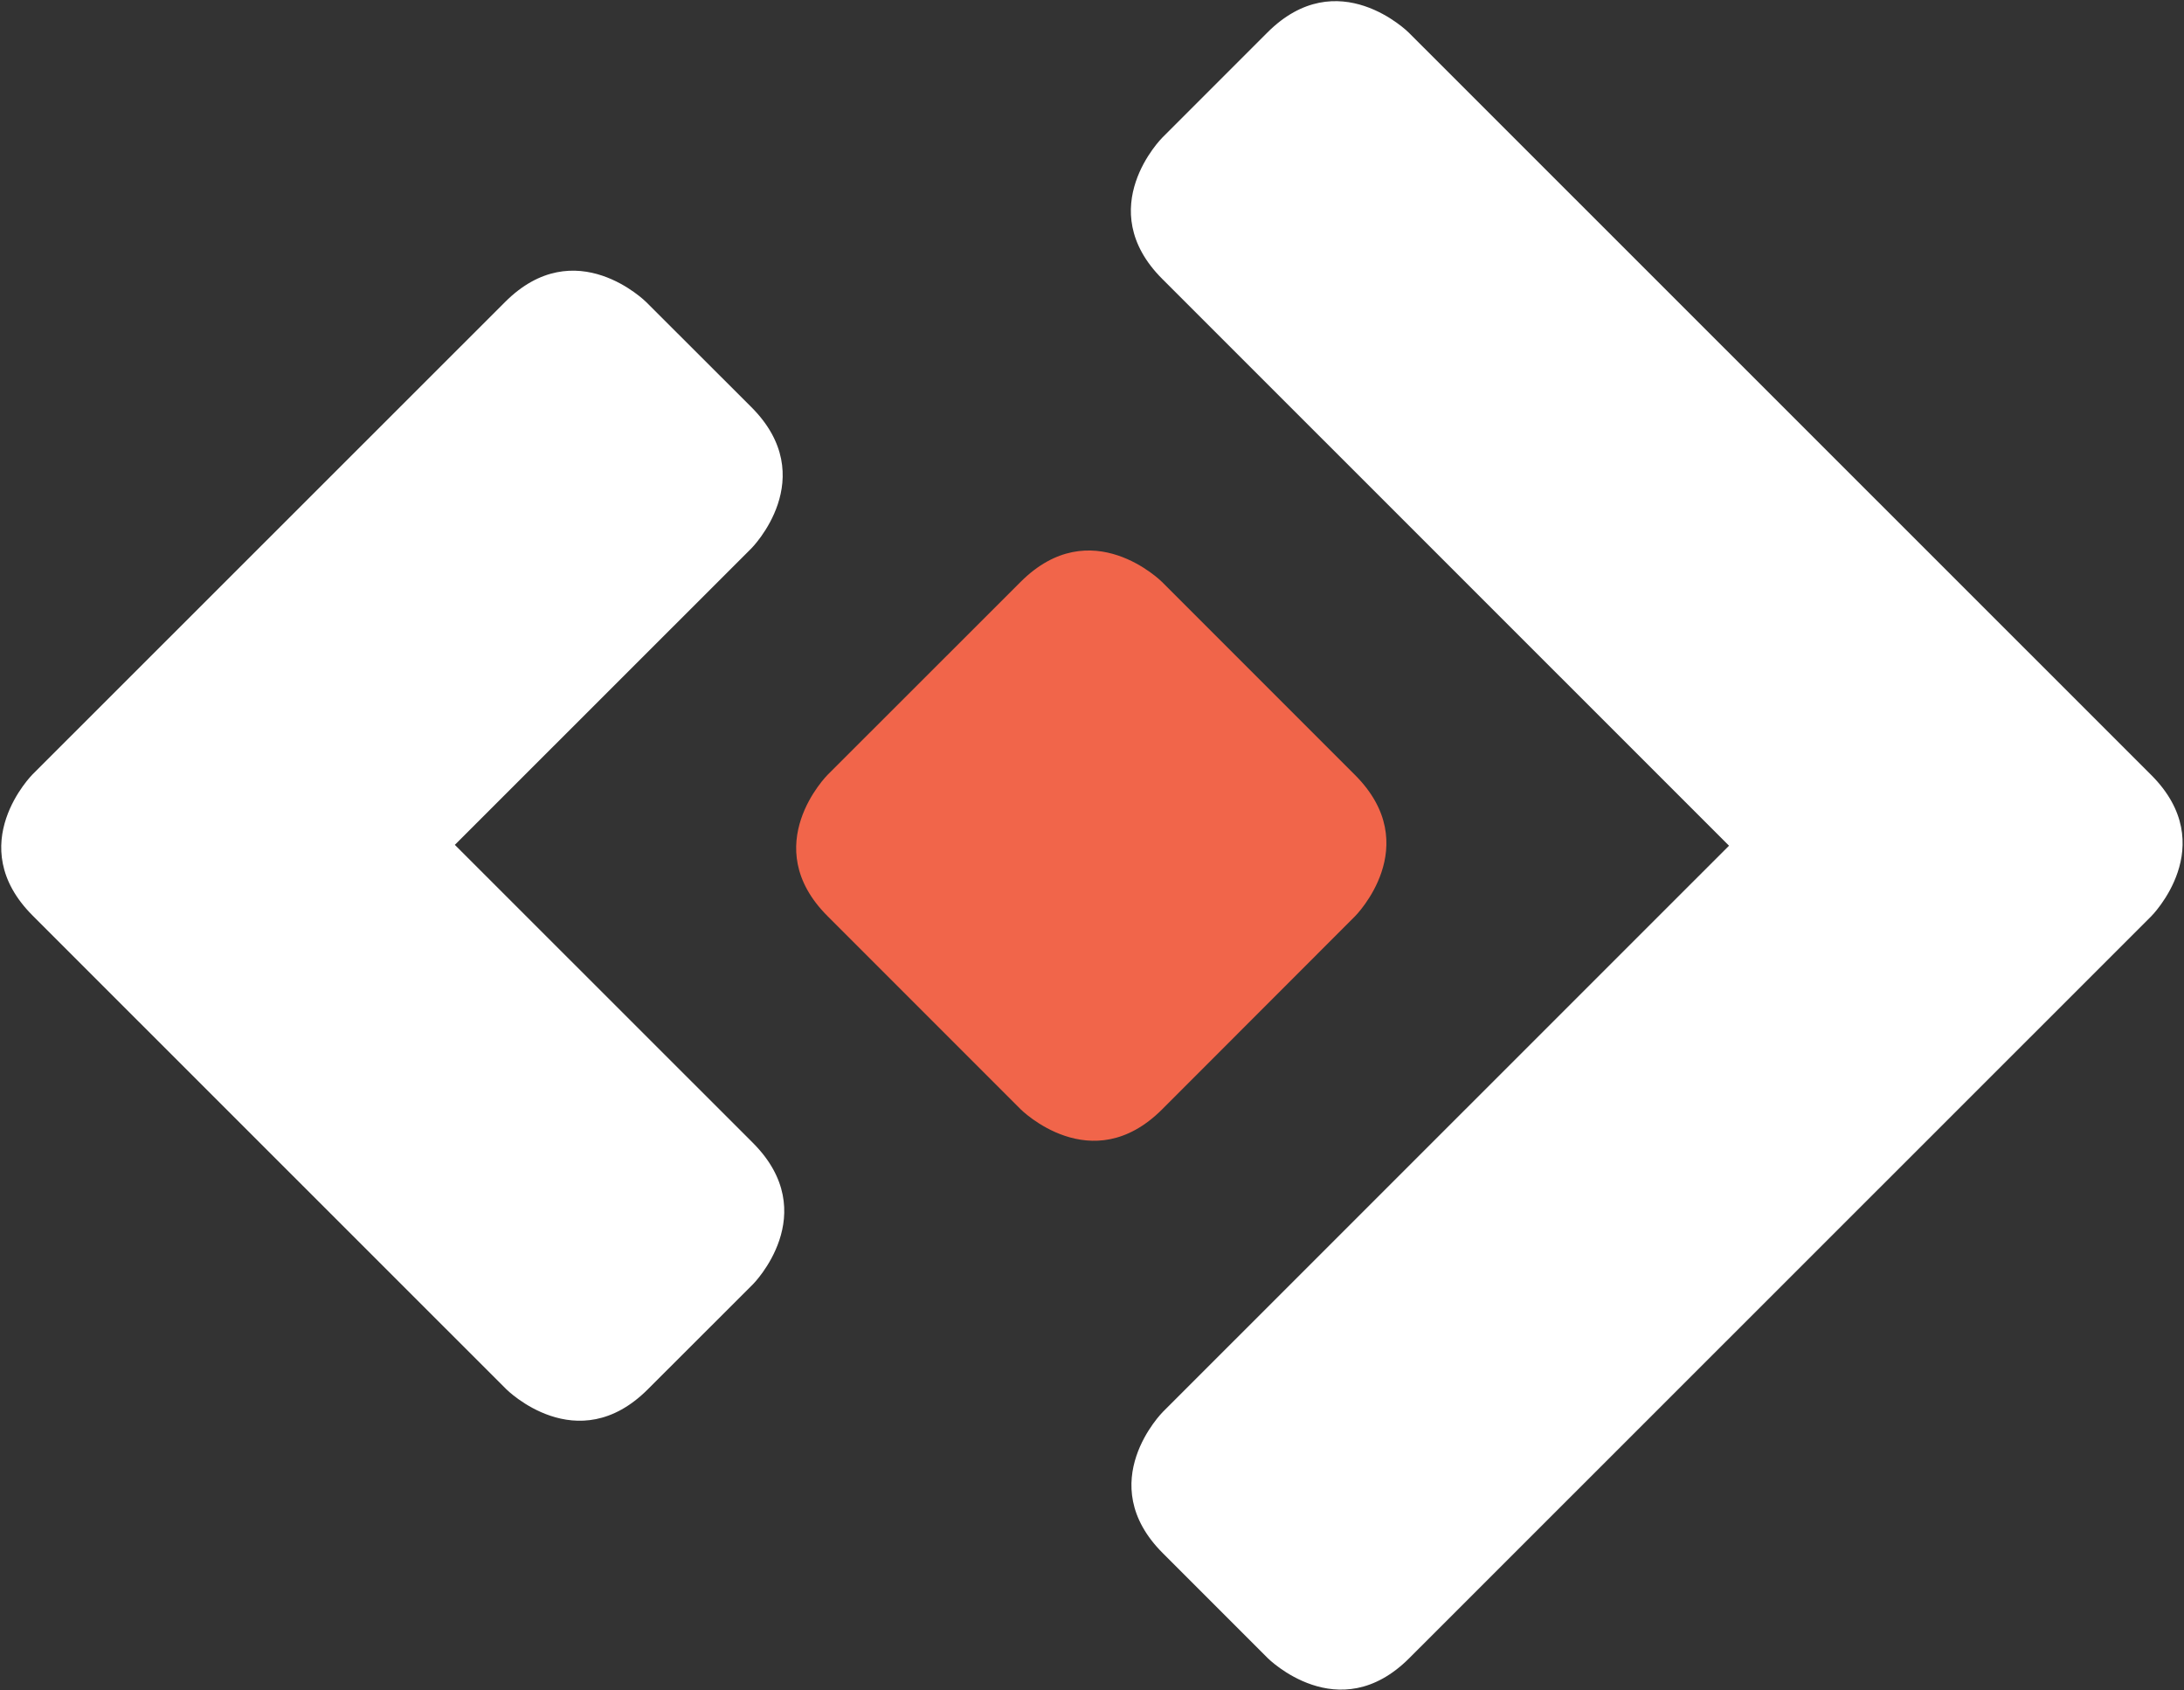
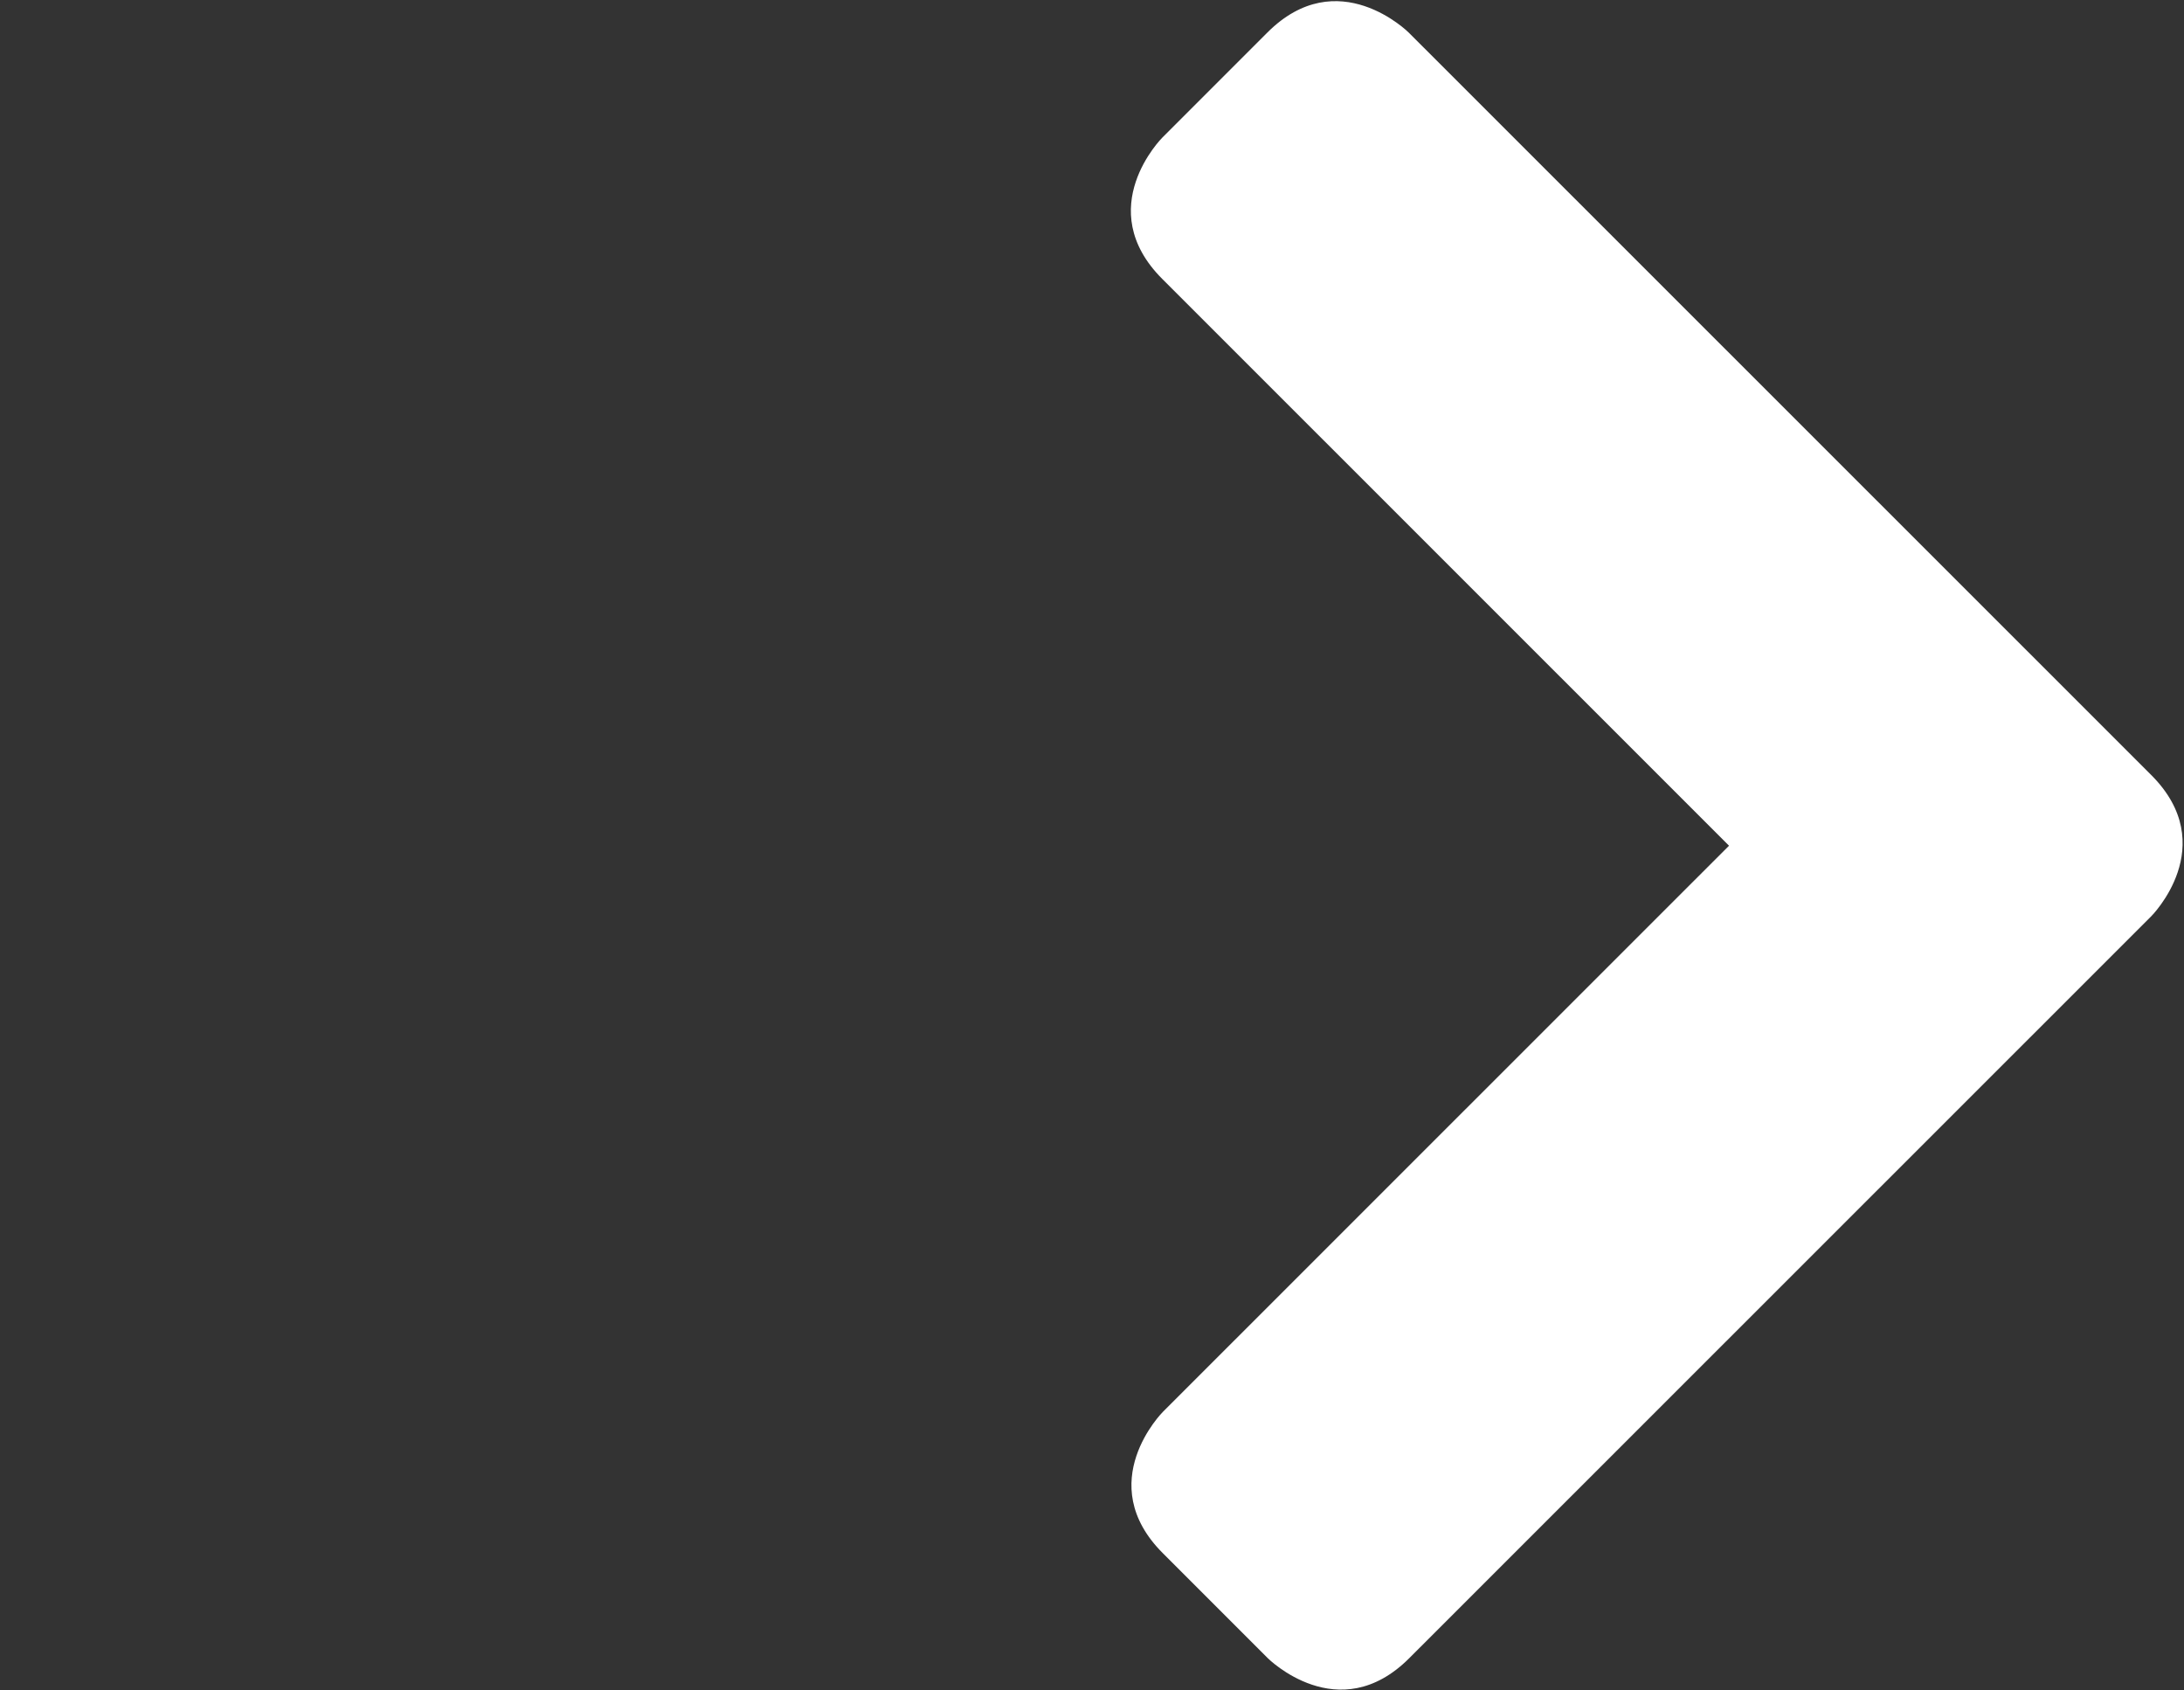
<svg xmlns="http://www.w3.org/2000/svg" version="1.2" viewBox="0 0 1538 1190" width="1538" height="1190">
  <rect x="0" y="0" width="1538" height="1190" fill="#333333" stroke="none" />
  <title>Cimpress_logo1-svg</title>
  <defs>
    <clipPath clipPathUnits="userSpaceOnUse" id="cp1">
      <path d="m0.84 0.87h7268.79v1189.46h-7268.79z" />
    </clipPath>
  </defs>
  <style>
		.s0 { fill: #f1654a } 
		.s1 { fill: #ffffff } 
	</style>
  <g id="layer1">
    <g id="g24793">
-       <path id="path24795" class="s0" d="m718.7 409.7c49.8-49.8 99.6 0 99.6 0l135.9 135.9c49.8 49.8 0 99.5 0 99.5l-135.8 135.9c-49.8 49.8-99.6 0-99.6 0l-136-136c-49.8-49.7 0-99.5 0-99.5" />
-     </g>
+       </g>
    <g id="g24797">
      <g id="Clip-Path: g24799" clip-path="url(#cp1)">
        <g id="g24799">
          <g id="g24805">
-             <path id="path24807" class="s1" d="m530.2 904.2l-74 73.9c-49.8 49.8-99.6 0-99.6 0l-259.3-259.2-0.4-0.4-73.9-73.9c-49.8-49.8 0-99.5 0-99.5l332.6-332.4c49.7-49.8 99.5 0 99.5 0l74 73.9c49.7 49.7 0 99.5 0 99.5l-208.8 208.7 209.9 209.8c49.7 49.8 0 99.6 0 99.6z" />
-           </g>
+             </g>
          <g id="g24809">
            <path id="path24811" class="s1" d="m1514.9 645.1l-522.5 522.3c-49.8 49.8-99.6 0-99.6 0l-73.9-73.9c-49.8-49.7 0-99.5 0-99.5l398.7-398.6-399.1-399c-49.8-49.8 0-99.5 0-99.5l74-74c49.7-49.7 99.5 0 99.5 0l522.9 522.7c49.8 49.8 0 99.5 0 99.5z" />
          </g>
        </g>
      </g>
    </g>
  </g>
</svg>